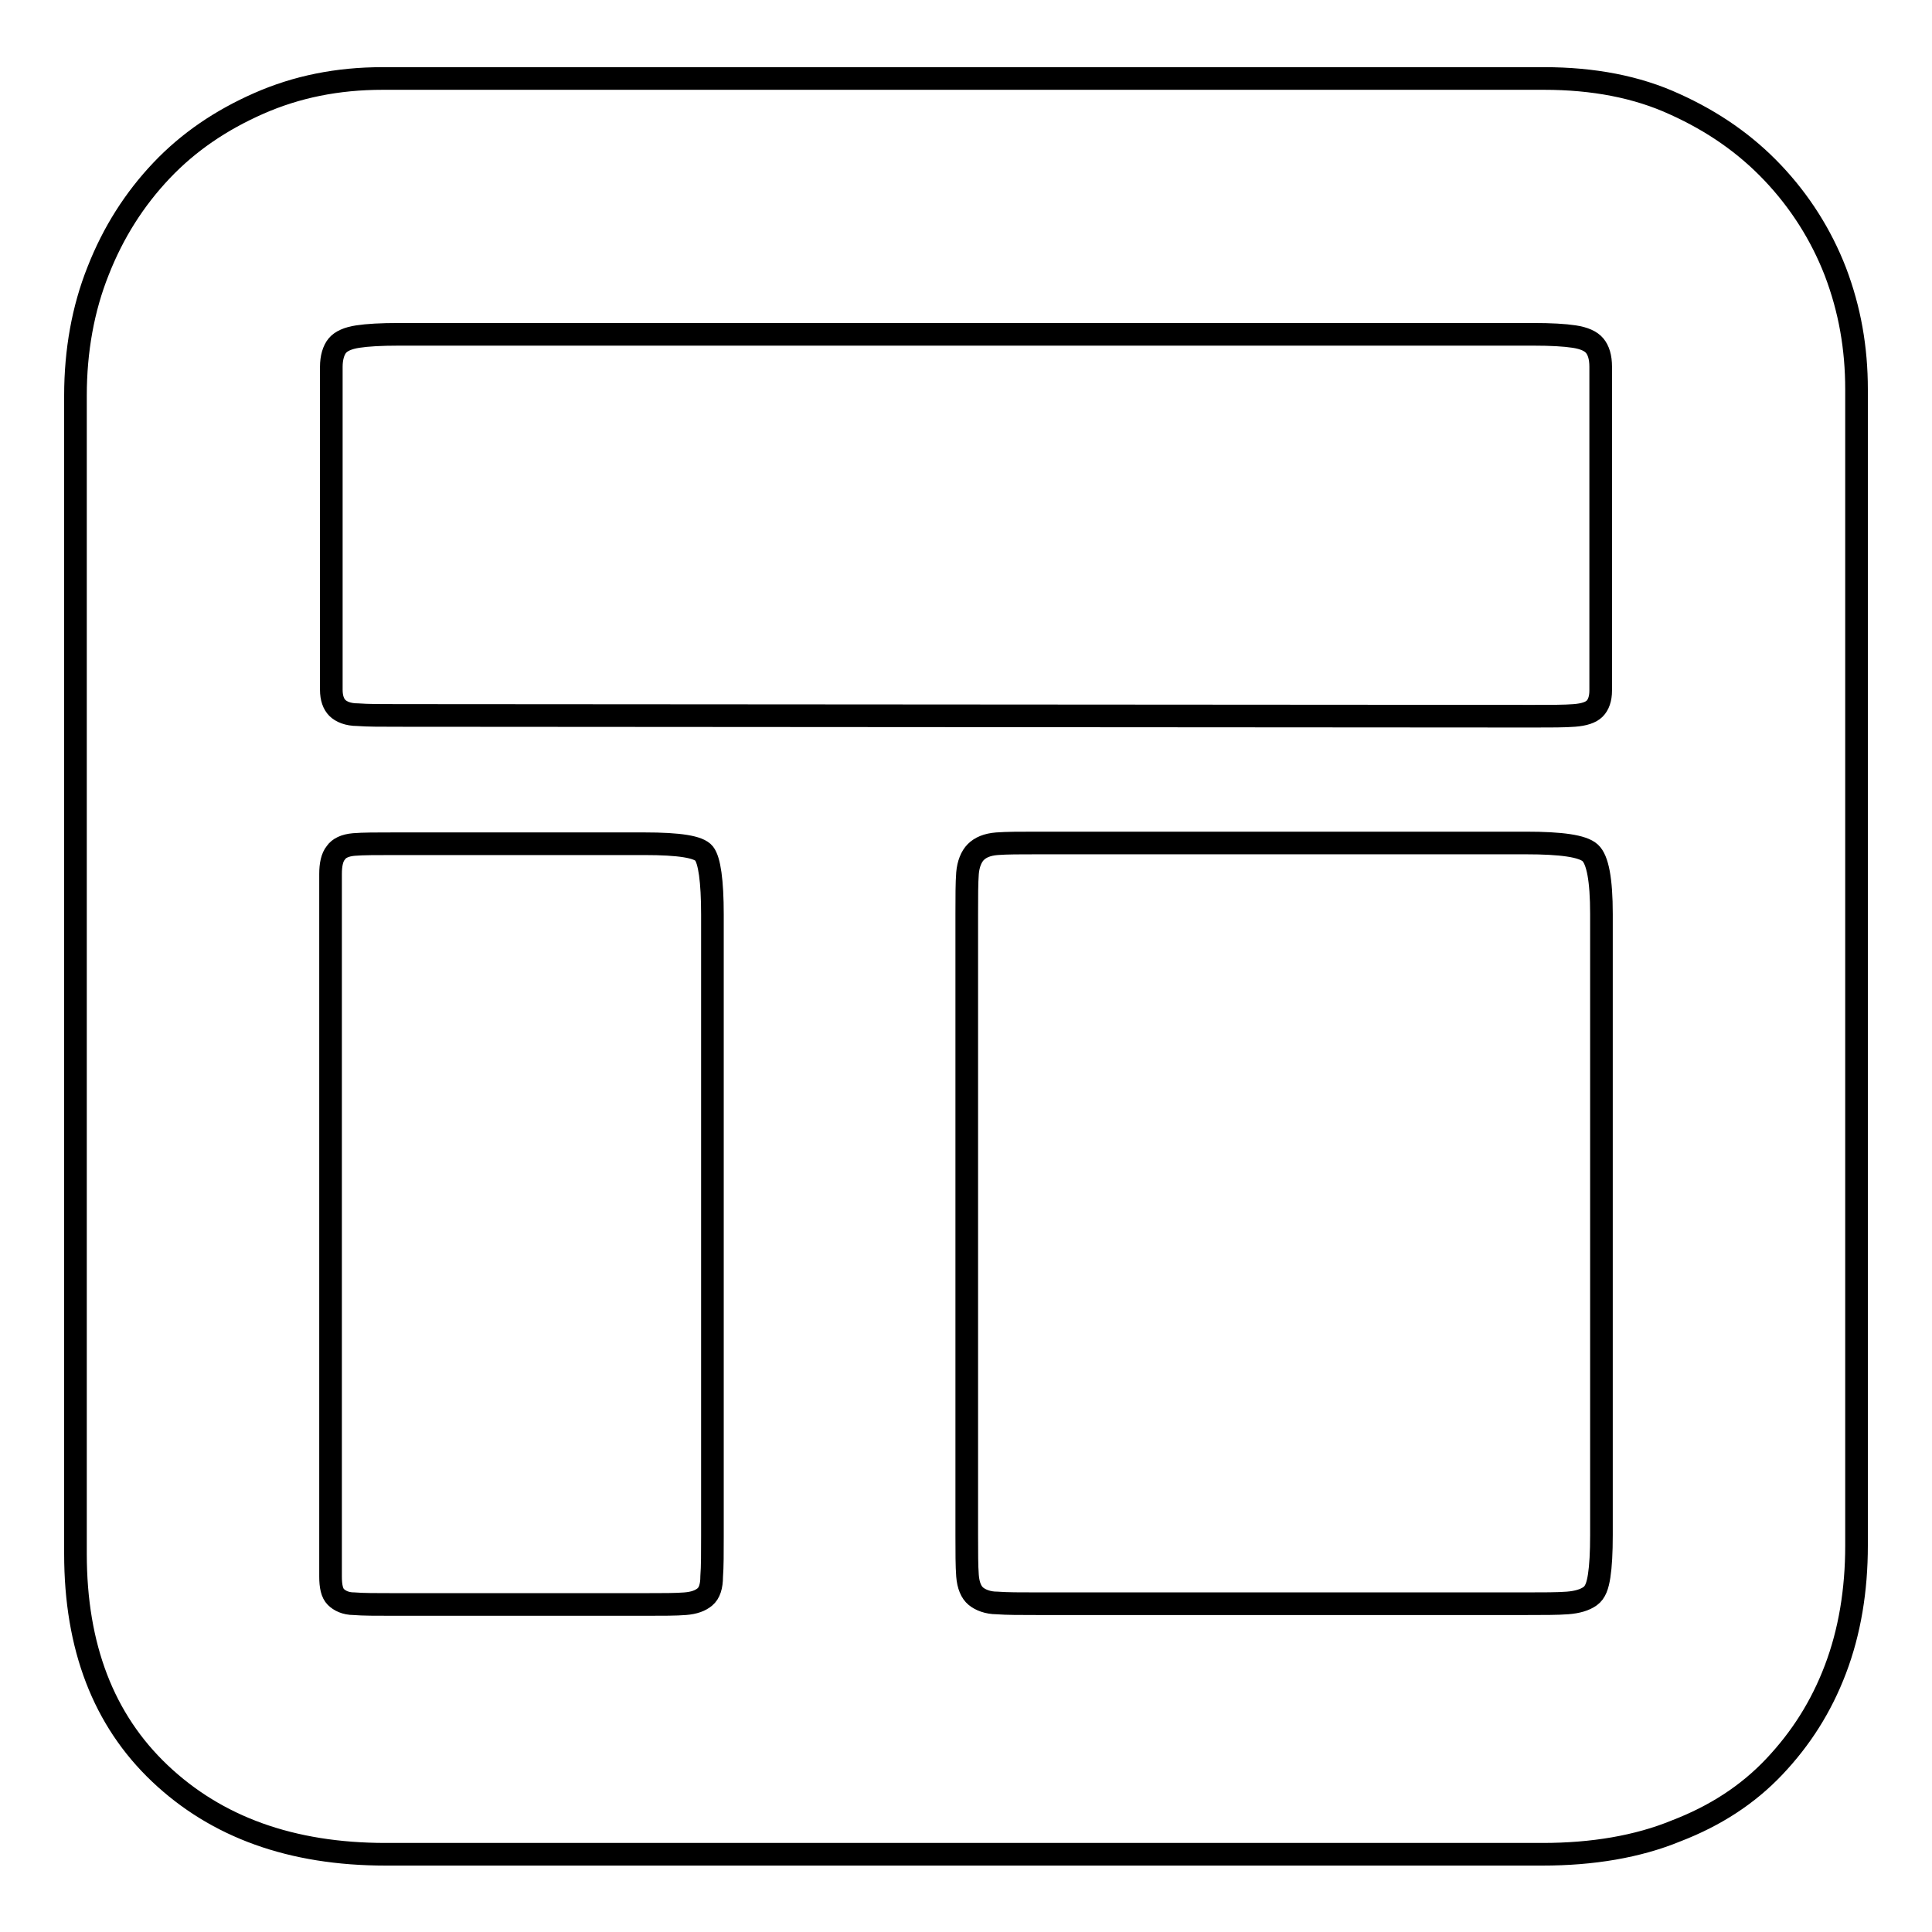
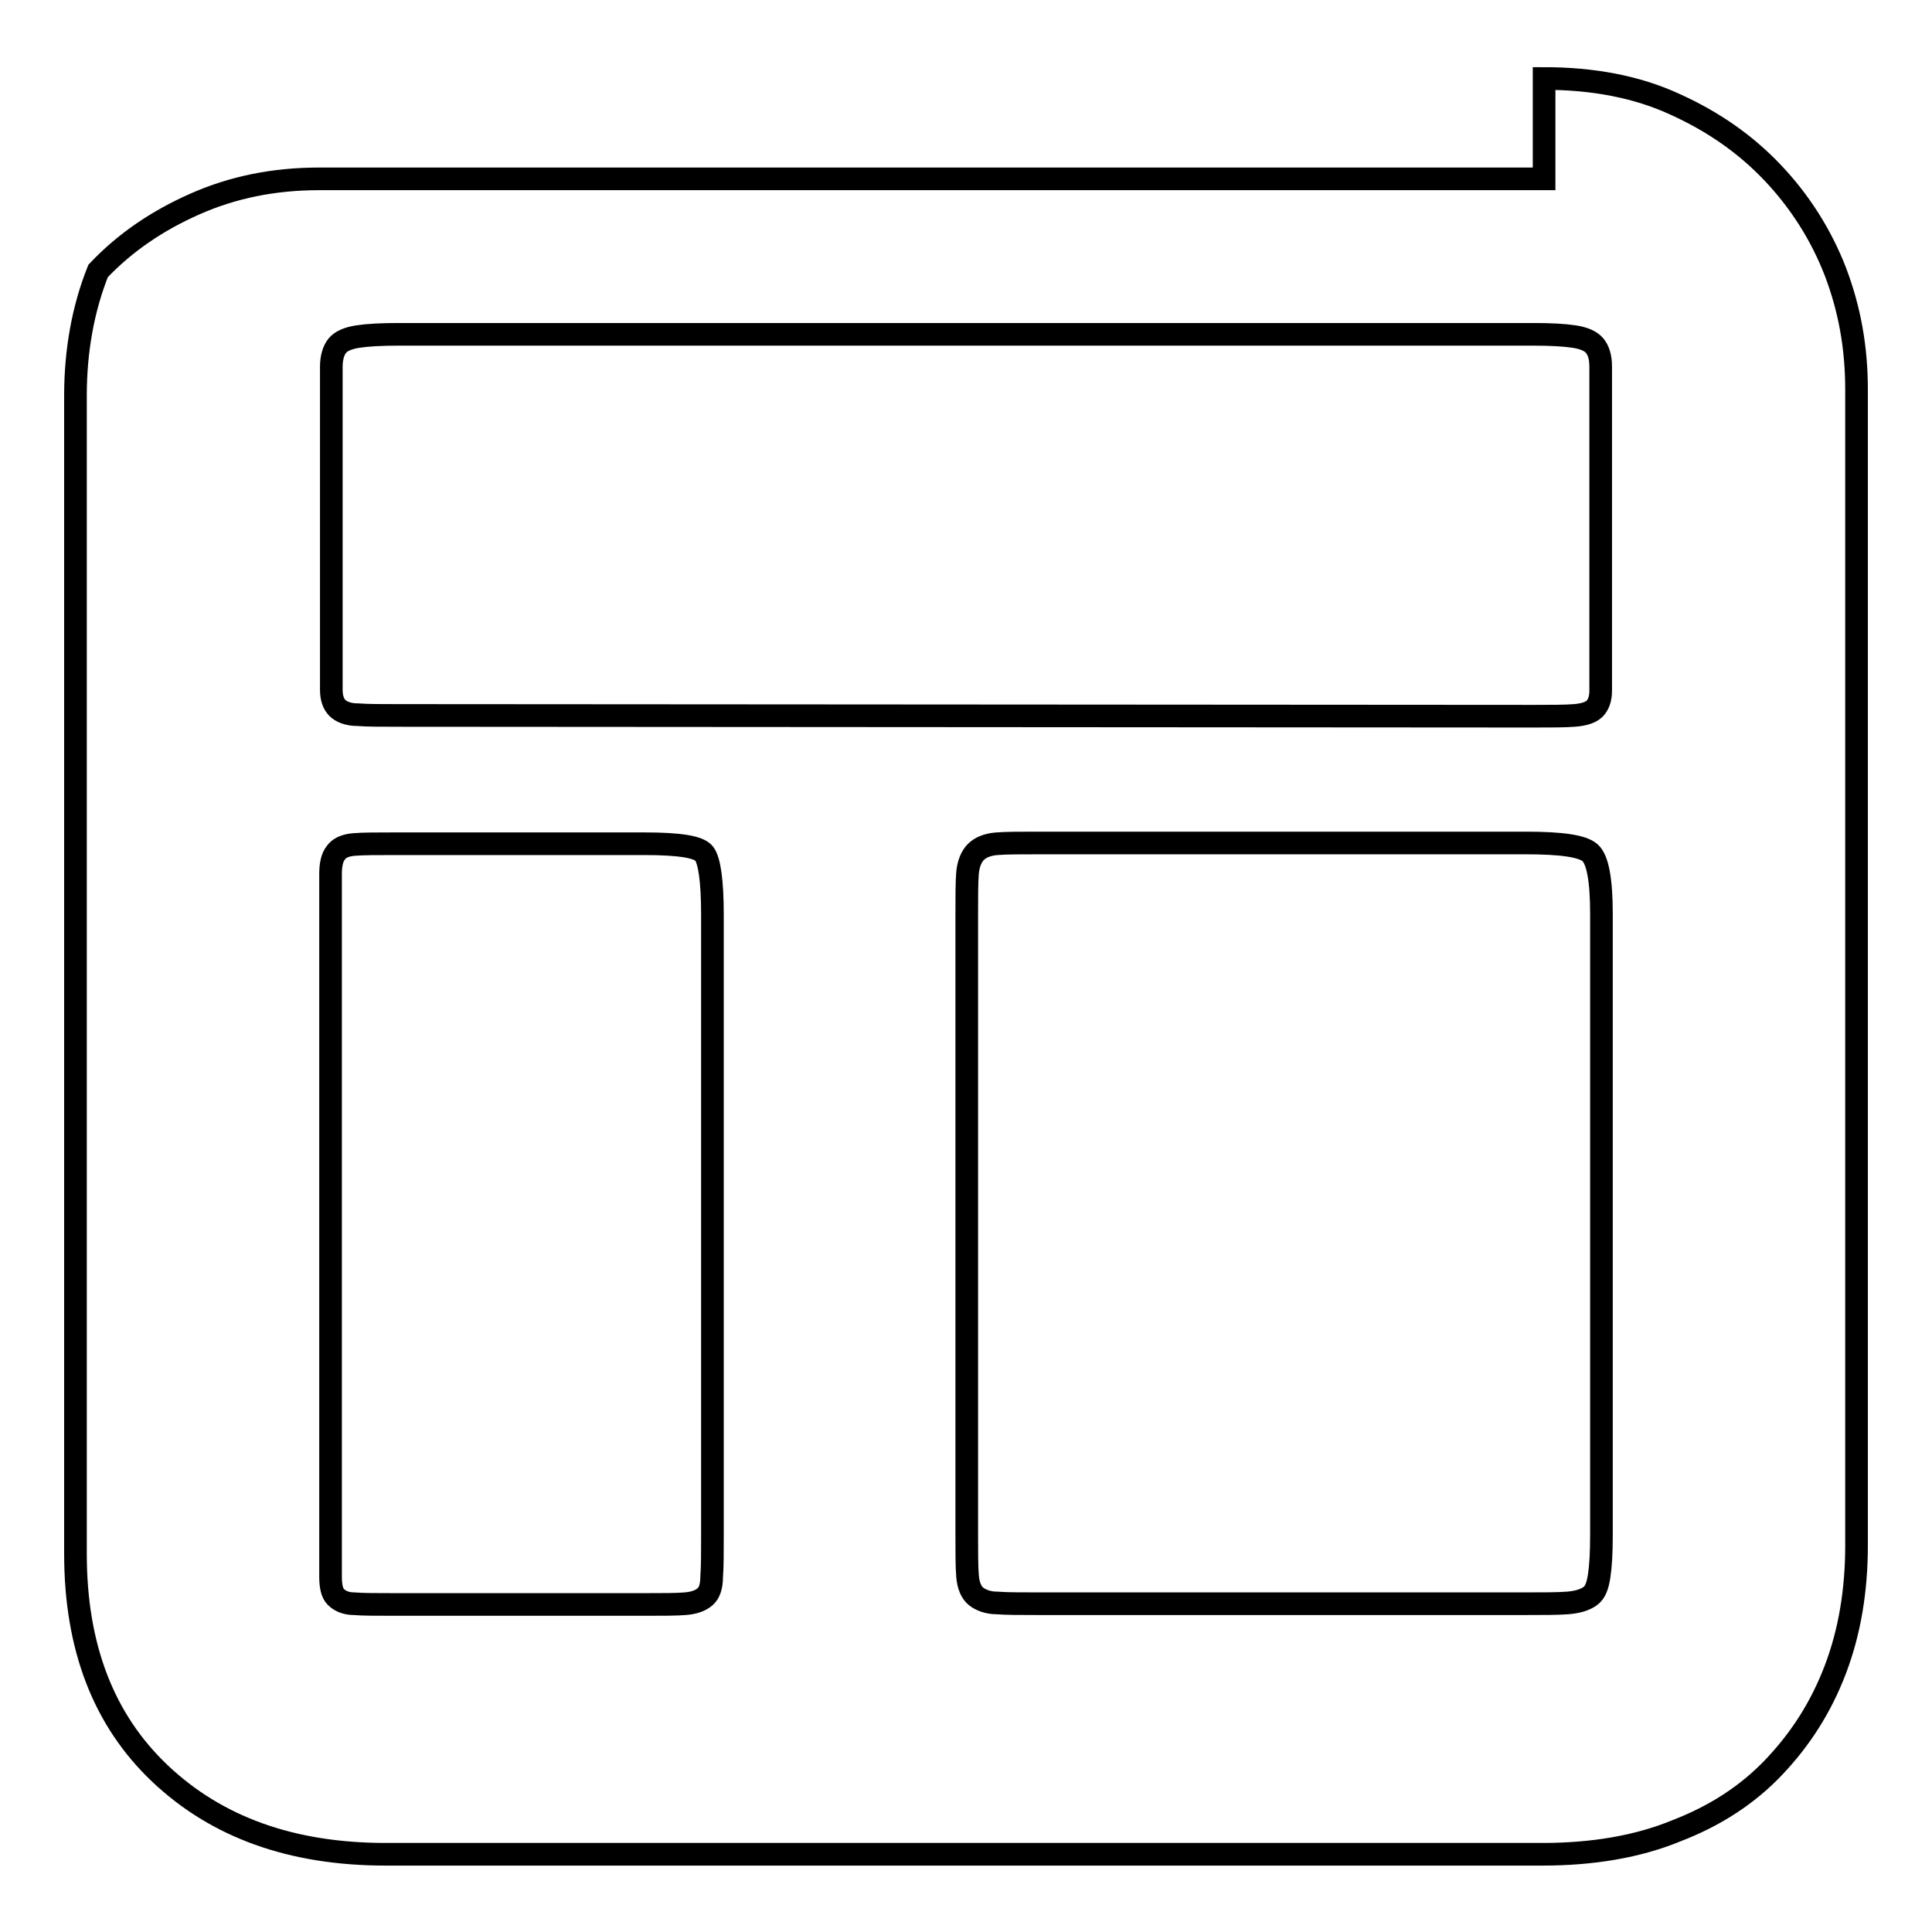
<svg xmlns="http://www.w3.org/2000/svg" version="1.1" x="0px" y="0px" viewBox="0 0 256 256" enable-background="new 0 0 256 256" xml:space="preserve">
  <g>
    <g>
-       <path stroke-width="3" fill-opacity="0" stroke="#000000" d="M204.6,10.4c6.5,0,12.3,1.1,17.3,3.4c5.1,2.3,9.4,5.3,13,9.1c3.6,3.8,6.4,8.2,8.3,13.1c1.9,5,2.8,10.1,2.8,15.6v153.2c0,5.9-0.9,11.4-2.8,16.4s-4.6,9.2-8.1,12.9s-7.8,6.5-13,8.5c-5.1,2.1-11.1,3.1-17.7,3.1H51.1c-12.5,0-22.4-3.6-29.9-10.7c-7.5-7.1-11.2-16.8-11.2-29.1V52.4c0-5.9,1-11.5,3-16.5c2-5.1,4.8-9.5,8.4-13.3c3.6-3.8,7.9-6.7,12.9-8.9c5-2.2,10.4-3.3,16.4-3.3H204.6z M85.5,212.6c2.3,0,4.1,0,5.3-0.1c1.2-0.1,2-0.4,2.6-0.9s0.9-1.4,0.9-2.7c0.1-1.3,0.1-3.1,0.1-5.4v-82.3c0-4.5-0.4-7.2-1.1-8.1c-0.7-0.9-3.3-1.3-7.9-1.3H52.2c-2.3,0-4.1,0-5.3,0.1c-1.2,0.1-2,0.5-2.4,1.1c-0.5,0.6-0.7,1.6-0.7,2.8v5.4v82.3v5.4c0,1.3,0.2,2.2,0.7,2.7c0.5,0.5,1.3,0.9,2.4,0.9c1.2,0.1,2.9,0.1,5.3,0.1H85.5L85.5,212.6z M212.2,121.1c0-4.5-0.5-7.2-1.5-8.1c-1-0.9-3.8-1.3-8.5-1.3h-64.7c-2.3,0-4.1,0-5.4,0.1c-1.3,0.1-2.2,0.5-2.8,1.1c-0.6,0.6-1,1.6-1.1,2.8c-0.1,1.3-0.1,3.1-0.1,5.4v82.3c0,2.3,0,4.1,0.1,5.4c0.1,1.3,0.5,2.2,1.1,2.7c0.6,0.5,1.6,0.9,2.8,0.9c1.3,0.1,3.1,0.1,5.4,0.1h64.7c2.3,0,4.2,0,5.5-0.1c1.3-0.1,2.3-0.4,3-0.9s1-1.4,1.2-2.7c0.2-1.3,0.3-3.1,0.3-5.4V121.1L212.2,121.1z M203.2,94.9c2.3,0,4.1,0,5.4-0.1c1.3-0.1,2.2-0.4,2.7-0.9c0.5-0.5,0.8-1.3,0.8-2.4v-5.4V54.3v-5.7c0-1.3-0.3-2.2-0.8-2.8c-0.5-0.6-1.4-1-2.7-1.2c-1.3-0.2-3.1-0.3-5.4-0.3H52.8c-2.3,0-4.1,0.1-5.4,0.3c-1.3,0.2-2.2,0.6-2.7,1.2c-0.5,0.6-0.8,1.6-0.8,2.8v5.7v31.7v5.4c0,1.1,0.3,1.9,0.8,2.4c0.5,0.5,1.4,0.9,2.7,0.9c1.3,0.1,3.1,0.1,5.4,0.1L203.2,94.9L203.2,94.9z" />
+       <path stroke-width="3" fill-opacity="0" stroke="#000000" d="M204.6,10.4c6.5,0,12.3,1.1,17.3,3.4c5.1,2.3,9.4,5.3,13,9.1c3.6,3.8,6.4,8.2,8.3,13.1c1.9,5,2.8,10.1,2.8,15.6v153.2c0,5.9-0.9,11.4-2.8,16.4s-4.6,9.2-8.1,12.9s-7.8,6.5-13,8.5c-5.1,2.1-11.1,3.1-17.7,3.1H51.1c-12.5,0-22.4-3.6-29.9-10.7c-7.5-7.1-11.2-16.8-11.2-29.1V52.4c0-5.9,1-11.5,3-16.5c3.6-3.8,7.9-6.7,12.9-8.9c5-2.2,10.4-3.3,16.4-3.3H204.6z M85.5,212.6c2.3,0,4.1,0,5.3-0.1c1.2-0.1,2-0.4,2.6-0.9s0.9-1.4,0.9-2.7c0.1-1.3,0.1-3.1,0.1-5.4v-82.3c0-4.5-0.4-7.2-1.1-8.1c-0.7-0.9-3.3-1.3-7.9-1.3H52.2c-2.3,0-4.1,0-5.3,0.1c-1.2,0.1-2,0.5-2.4,1.1c-0.5,0.6-0.7,1.6-0.7,2.8v5.4v82.3v5.4c0,1.3,0.2,2.2,0.7,2.7c0.5,0.5,1.3,0.9,2.4,0.9c1.2,0.1,2.9,0.1,5.3,0.1H85.5L85.5,212.6z M212.2,121.1c0-4.5-0.5-7.2-1.5-8.1c-1-0.9-3.8-1.3-8.5-1.3h-64.7c-2.3,0-4.1,0-5.4,0.1c-1.3,0.1-2.2,0.5-2.8,1.1c-0.6,0.6-1,1.6-1.1,2.8c-0.1,1.3-0.1,3.1-0.1,5.4v82.3c0,2.3,0,4.1,0.1,5.4c0.1,1.3,0.5,2.2,1.1,2.7c0.6,0.5,1.6,0.9,2.8,0.9c1.3,0.1,3.1,0.1,5.4,0.1h64.7c2.3,0,4.2,0,5.5-0.1c1.3-0.1,2.3-0.4,3-0.9s1-1.4,1.2-2.7c0.2-1.3,0.3-3.1,0.3-5.4V121.1L212.2,121.1z M203.2,94.9c2.3,0,4.1,0,5.4-0.1c1.3-0.1,2.2-0.4,2.7-0.9c0.5-0.5,0.8-1.3,0.8-2.4v-5.4V54.3v-5.7c0-1.3-0.3-2.2-0.8-2.8c-0.5-0.6-1.4-1-2.7-1.2c-1.3-0.2-3.1-0.3-5.4-0.3H52.8c-2.3,0-4.1,0.1-5.4,0.3c-1.3,0.2-2.2,0.6-2.7,1.2c-0.5,0.6-0.8,1.6-0.8,2.8v5.7v31.7v5.4c0,1.1,0.3,1.9,0.8,2.4c0.5,0.5,1.4,0.9,2.7,0.9c1.3,0.1,3.1,0.1,5.4,0.1L203.2,94.9L203.2,94.9z" />
    </g>
  </g>
</svg>